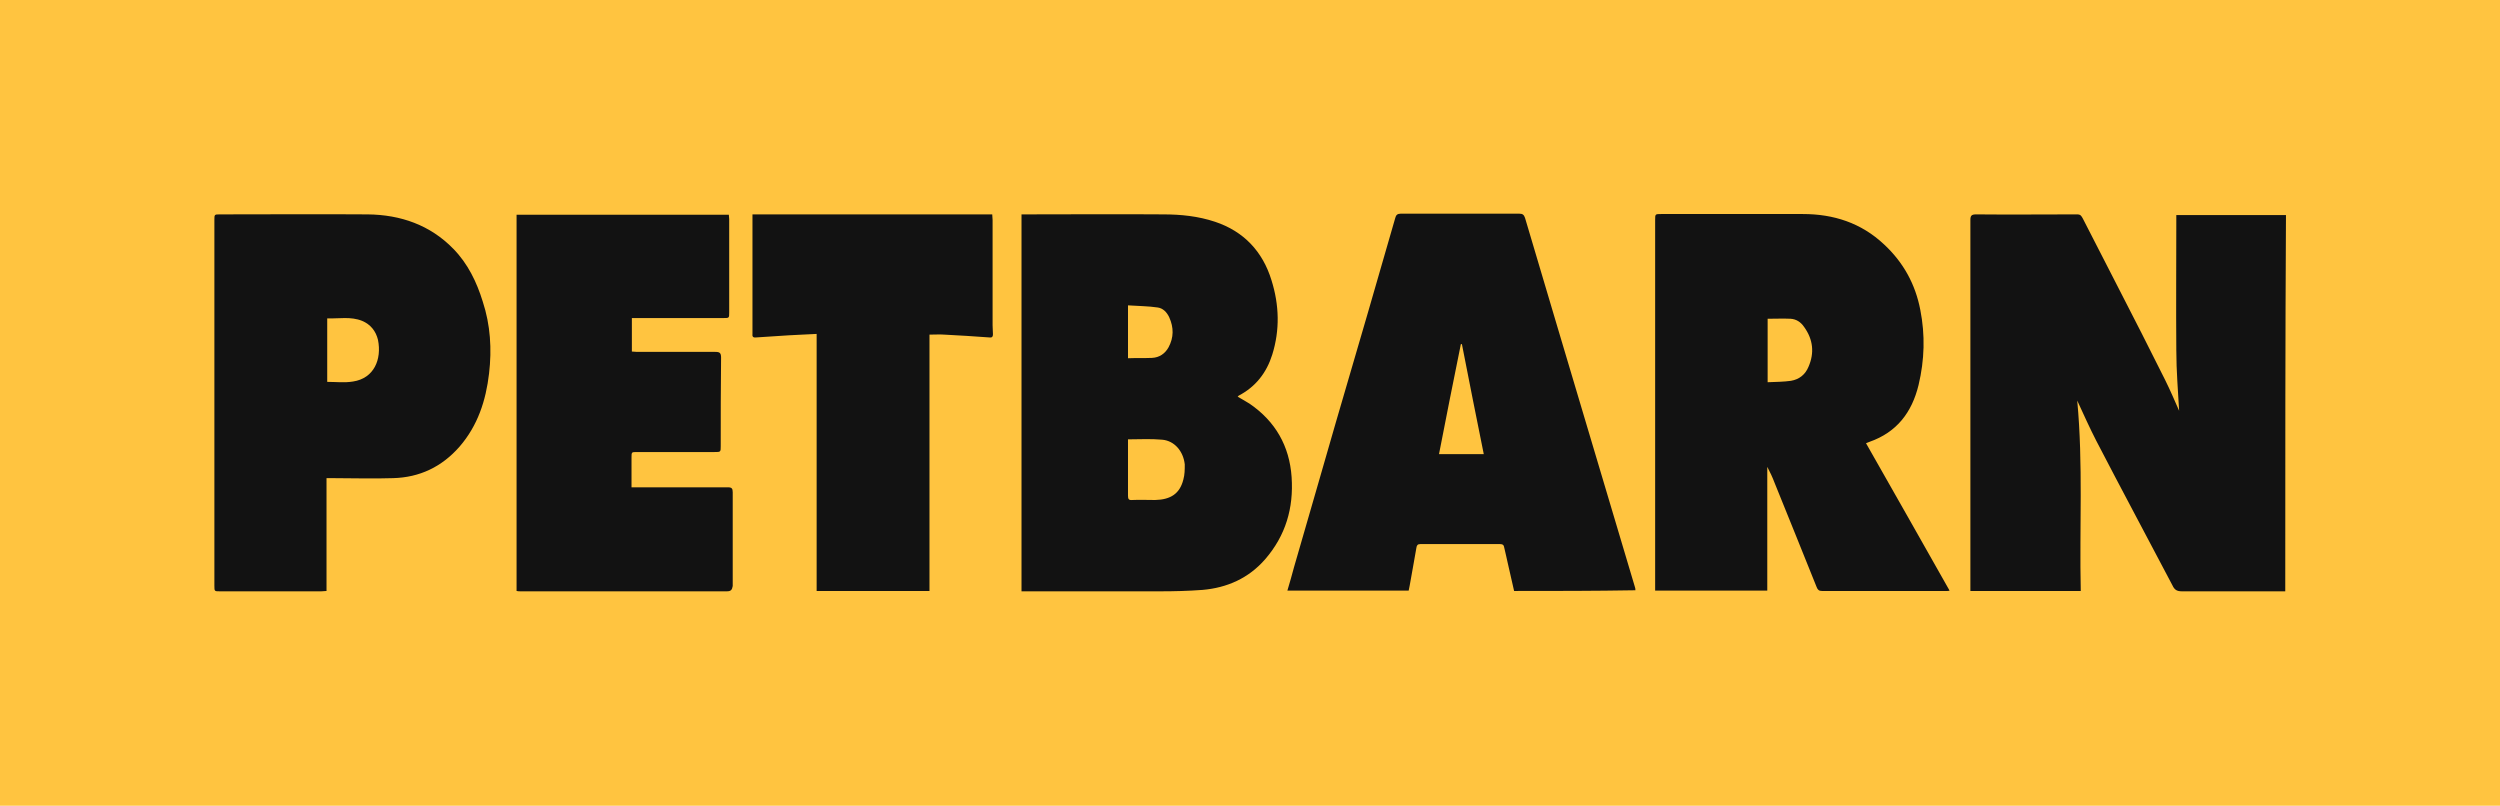
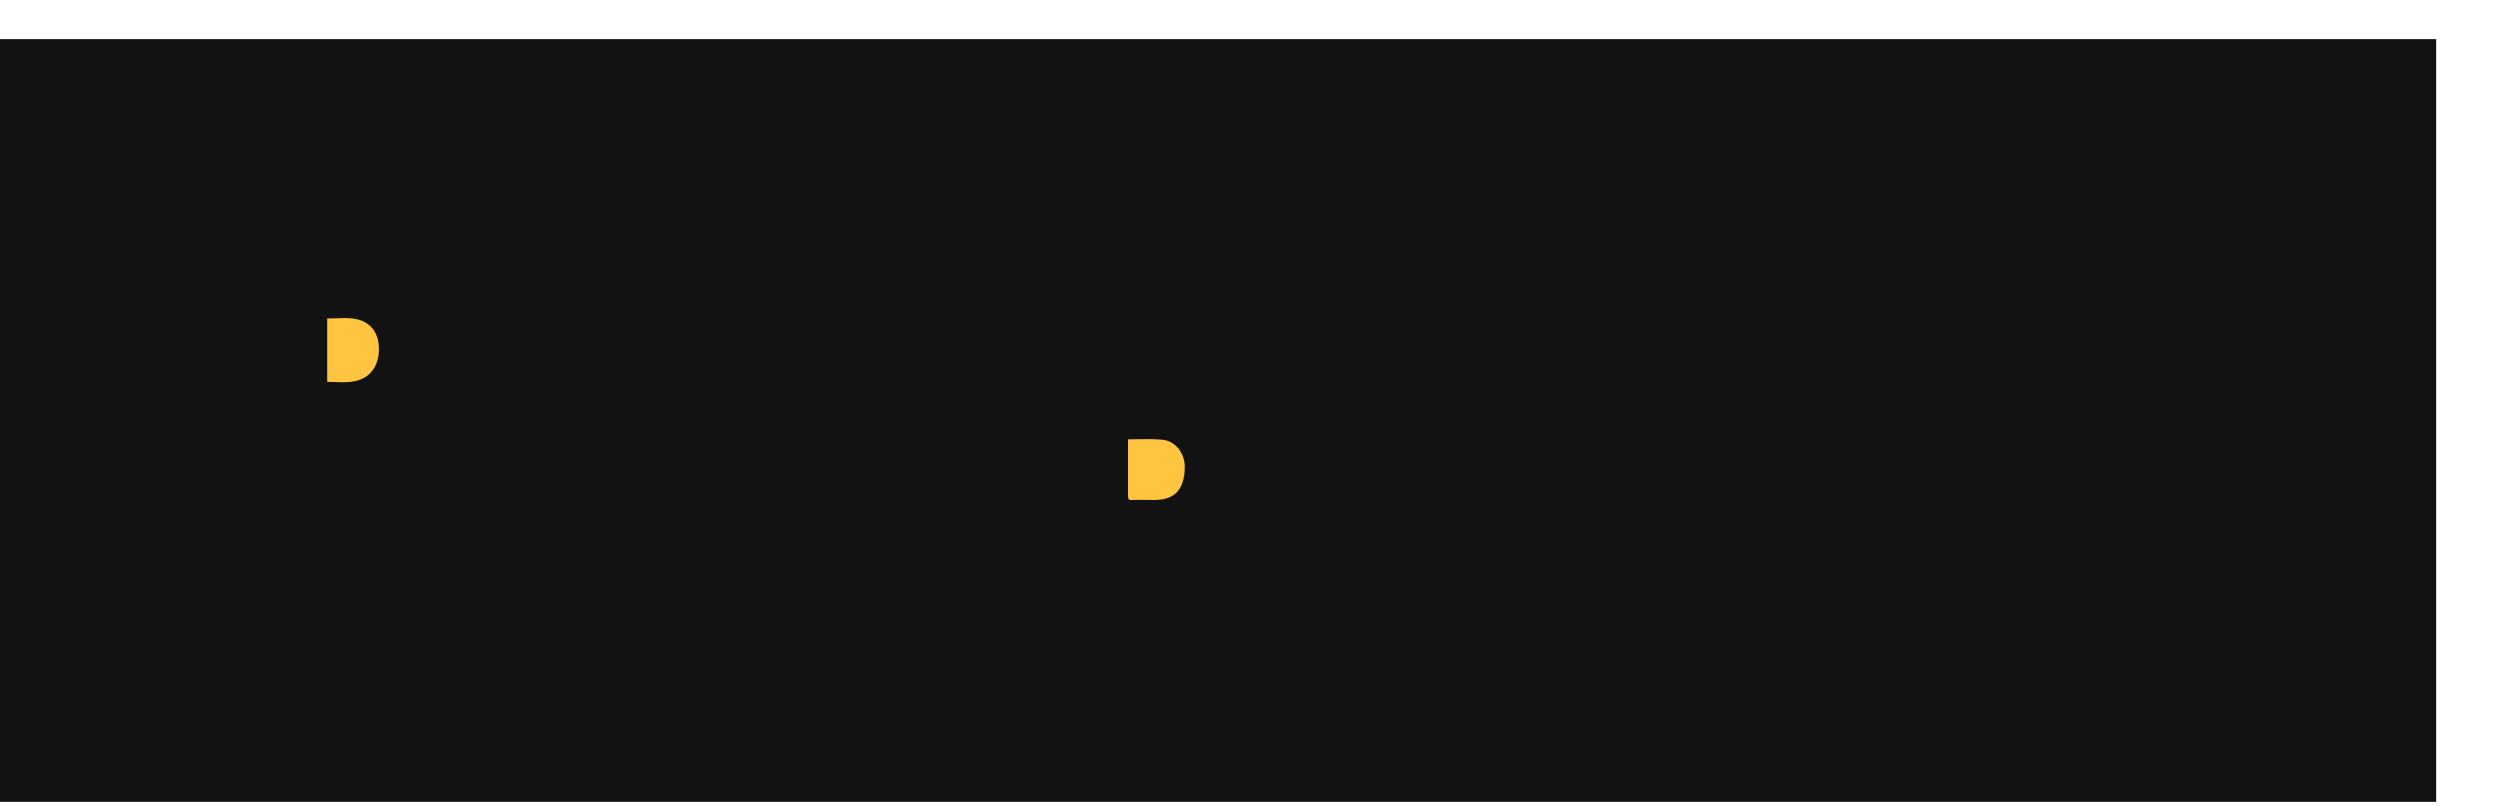
<svg xmlns="http://www.w3.org/2000/svg" version="1.1" id="Layer_1" x="0px" y="0px" viewBox="0 0 709 228.5" style="enable-background:new 0 0 709 228.5;" xml:space="preserve">
  <style type="text/css">
	.st0{fill:#121212;}
	.st1{fill:#FFC440;}
</style>
  <g>
    <g>
      <path class="st0" d="M0,11.1c0,72.1,0,144.2,0,216.3c230.3,0,460.6,0,690.9,0c0-72.1,0-144.2,0-216.3    C460.6,11.1,230.3,11.1,0,11.1z" />
-       <path class="st0" d="M494.9,96.6c-2.1-0.1-4.2,0-6.4,0c0,5.7,0,11.3,0,17c2.2-0.1,4.3-0.1,6.4-0.4c2.3-0.3,4-1.7,4.9-3.8    c1.7-3.7,1.3-7.3-1.2-10.6C497.7,97.5,496.4,96.7,494.9,96.6z" />
      <path class="st0" d="M321.2,129.1c-3.1-0.3-6.3-0.1-9.5-0.1c0,1.6,0,3.3,0,5c0,3.4,0,6.7,0,10.1c0,0.8,0.2,1.2,1.2,1.2    c2.1-0.1,4.2,0,6.3,0c4.3-0.1,6.8-1.7,7.8-5.5c0.4-1.3,0.4-2.7,0.3-4C327.1,132.3,324.7,129.5,321.2,129.1z" />
      <path class="st0" d="M318.4,107.2c2.1-0.1,3.6-1.1,4.6-2.9c1.5-2.6,1.5-5.3,0.2-8.1c-0.6-1.4-1.7-2.5-3.3-2.7    c-2.7-0.3-5.4-0.4-8.2-0.6c0,5,0,9.6,0,14.2C314,107.2,316.2,107.3,318.4,107.2z" />
      <path class="st0" d="M403.8,103.5c-2,9.8-4,19.7-6.1,29.5c4.2,0,8.2,0,12.4,0c-2-9.9-4.1-19.7-6.1-29.5    C403.9,103.5,403.8,103.5,403.8,103.5z" />
      <path class="st0" d="M100.1,97.3c-3.1-1.3-6.4-0.6-9.7-0.7c0,5.8,0,11.4,0,17.1c2.4,0,4.8,0.3,7.1-0.1c5.8-0.9,8-5.9,6.9-11.2    C103.9,100,102.4,98.2,100.1,97.3z" />
    </g>
    <g>
-       <path class="st1" d="M0,0c0,76.2,0,152.3,0,228.5c236.3,0,472.6,0,709,0c0-76.2,0-152.3,0-228.5C472.6,0,236.3,0,0,0z     M138.7,105.9c-0.9,7.7-3.2,14.8-8.4,20.8c-5,5.7-11.3,8.7-18.8,8.9c-5.7,0.2-11.4,0-17.2,0c-0.5,0-1,0-1.7,0c0,10.8,0,21.3,0,32    c-0.5,0-1,0.1-1.5,0.1c-9.6,0-19.1,0-28.7,0c-1.6,0-1.6,0-1.6-1.6c0-34.6,0-69.1,0-103.7c0-1.6,0-1.6,1.6-1.6    c14,0,27.9-0.1,41.9,0c9.3,0.1,17.7,3,24.3,9.8c4.1,4.2,6.6,9.4,8.3,14.9C139.1,92.2,139.5,99,138.7,105.9z M206.1,167.7    c-19.5,0-39,0-58.4,0c-0.4,0-0.8,0-1.2-0.1c0-35.6,0-71.1,0-106.7c20,0,40,0,60.2,0c0,0.4,0.1,0.8,0.1,1.2c0,8.8,0,17.7,0,26.5    c0,1.6,0,1.6-1.6,1.6c-8.2,0-16.4,0-24.6,0c-0.4,0-0.9,0-1.4,0c0,3.2,0,6.3,0,9.5c0.5,0,1,0.1,1.5,0.1c7.4,0,14.8,0,22.2,0    c1.2,0,1.6,0.3,1.6,1.6c-0.1,8.4-0.1,16.7-0.1,25.1c0,1.7,0,1.7-1.8,1.7c-7.3,0-14.6,0-22,0c-1.5,0-1.5,0-1.5,1.6    c0,2.7,0,5.5,0,8.4c0.6,0,1.2,0,1.7,0c8.5,0,17,0,25.6,0c1.1,0,1.4,0.3,1.4,1.4c0,8.9,0,17.8,0,26.6    C207.6,167.3,207.3,167.7,206.1,167.7z M280.6,95.7c-4.3-0.3-8.5-0.6-12.8-0.8c-1.3-0.1-2.7,0-4.2,0c0,24.2,0,48.4,0,72.7    c-10.7,0-21.3,0-32,0c0-24.3,0-48.5,0-72.9c-2.8,0.1-5.4,0.3-8,0.4c-3.1,0.2-6.1,0.4-9.2,0.6c-0.9,0.1-1.1-0.3-1-1.1    c0-5.7,0-11.4,0-17.2c0-5,0-10.1,0-15.1c0-0.5,0-0.9,0-1.5c22.7,0,45.3,0,68,0c0,0.5,0.1,1.1,0.1,1.6c0,10,0,19.9,0,29.9    c0,0.8,0.1,1.7,0.1,2.5C281.6,95.6,281.2,95.8,280.6,95.7z M341,167.3c-4,0.3-8,0.4-12,0.4c-12.6,0-25.1,0-37.7,0    c-0.5,0-1,0-1.6,0c0-35.6,0-71.2,0-106.9c0.5,0,0.9,0,1.4,0c12.9,0,25.8-0.1,38.8,0c5,0,9.9,0.5,14.7,2.1    c8.1,2.7,13.5,8.4,16,16.6c2.2,7,2.4,14.1,0.2,21.1c-1.6,5.1-4.7,9.1-9.5,11.6c-0.1,0.1-0.2,0.2-0.3,0.3c1.2,0.7,2.3,1.3,3.4,2    c7.3,5,11.3,12,11.9,20.8c0.6,8.8-1.7,16.6-7.5,23.3C354.1,164,348,166.7,341,167.3z M429.4,167.6c-0.6-2.6-1.2-5.2-1.8-7.9    c-0.3-1.5-0.7-3-1-4.4c-0.1-0.7-0.4-1-1.2-1c-7.5,0-15,0-22.6,0c-0.8,0-1,0.4-1.1,1c-0.6,3.6-1.3,7.2-1.9,10.7    c-0.1,0.5-0.2,1-0.3,1.5c-11.5,0-22.8,0-34.4,0c0.7-2.3,1.3-4.5,1.9-6.7c4-13.7,7.9-27.4,11.9-41.2c3-10.3,6-20.5,9-30.8    c2.6-9,5.2-18,7.8-27c0.2-0.8,0.6-1.2,1.5-1.2c11.2,0,22.5,0,33.7,0c0.9,0,1.3,0.3,1.6,1.2c3,10.1,6,20.2,9,30.3    c2.9,9.7,5.8,19.5,8.7,29.2c4.5,15.1,9,30.2,13.5,45.3c0.1,0.2,0.1,0.5,0.1,0.8C452.3,167.6,440.9,167.6,429.4,167.6z     M552.2,167.6c-11.8,0-23.7,0-35.5,0c-0.8,0-1.2-0.3-1.5-1.1c-4-9.9-7.9-19.7-11.9-29.5c-0.6-1.6-1.3-3.1-2.1-4.6    c0,11.7,0,23.3,0,35.1c-10.6,0-21.1,0-31.8,0c0-0.7,0-1.2,0-1.7c0-34.5,0-68.9,0-103.4c0-1.7,0-1.7,1.7-1.7c13.4,0,26.8,0,40.2,0    c8.7,0,16.5,2.5,23,8.6c5.5,5.1,8.9,11.3,10.3,18.6c1.4,7.1,1.2,14.2-0.5,21.3c-1.9,7.8-6.2,13.4-13.9,16.1    c-0.3,0.1-0.5,0.2-1,0.4c7.9,13.9,15.8,27.8,23.7,41.8C552.7,167.6,552.4,167.6,552.2,167.6z M648.1,167.7c-0.6,0-1.3,0-1.9,0    c-9.1,0-18.2,0-27.4,0c-1.4,0-2.1-0.4-2.7-1.7c-7.2-13.7-14.5-27.3-21.6-41c-1.9-3.7-3.6-7.5-5.4-11.4c1.7,18.1,0.6,36,1,54    c-10.5,0-20.8,0-31.3,0c0-0.6,0-1.1,0-1.6c0-34.5,0-69,0-103.6c0-1.2,0.3-1.6,1.6-1.6c9.6,0.1,19.1,0,28.7,0c1,0,1.2,0.5,1.6,1.2    c3.3,6.5,6.7,13,10,19.5c4.5,8.7,8.9,17.4,13.3,26.2c1.5,3,2.8,6.1,4,8.8c-0.3-5.5-0.8-11.3-0.8-17.2c-0.1-12.3,0-24.6,0-36.8    c0-0.5,0-0.9,0-1.5c10.4,0,20.7,0,31.1,0C648.1,96.4,648.1,132,648.1,167.7z" />
-       <path class="st1" d="M507.8,90.4c-2.1-0.1-4.3,0-6.5,0c0,6,0,11.9,0,18c2.3-0.1,4.5-0.1,6.6-0.4c2.4-0.4,4.1-1.8,5-4    c1.7-3.9,1.3-7.7-1.2-11.2C510.7,91.3,509.4,90.5,507.8,90.4z" />
      <path class="st1" d="M329.6,124.7c-3.2-0.3-6.4-0.1-9.7-0.1c0,1.7,0,3.5,0,5.3c0,3.6,0,7.1,0,10.7c0,0.9,0.2,1.3,1.2,1.2    c2.2-0.1,4.3,0,6.5,0c4.4-0.1,7-1.8,8-5.8c0.4-1.4,0.4-2.8,0.4-4.3C335.6,128,333.1,125,329.6,124.7z" />
-       <path class="st1" d="M326.7,101.5c2.1-0.1,3.7-1.2,4.7-3c1.5-2.8,1.5-5.6,0.2-8.5c-0.7-1.5-1.8-2.6-3.3-2.8    c-2.7-0.4-5.5-0.4-8.4-0.6c0,5.3,0,10.2,0,15C322.2,101.5,324.4,101.6,326.7,101.5z" />
-       <path class="st1" d="M414.3,97.6c-2.1,10.4-4.2,20.8-6.2,31.2c4.3,0,8.4,0,12.7,0c-2.1-10.5-4.2-20.8-6.2-31.2    C414.5,97.6,414.4,97.6,414.3,97.6z" />
      <path class="st1" d="M102.7,91c-3.2-1.3-6.6-0.6-9.9-0.7c0,6.1,0,12,0,18c2.5,0,4.9,0.3,7.3-0.1c6-0.9,8.2-6.3,7.1-11.8    C106.6,93.9,105.1,92,102.7,91z" />
    </g>
  </g>
</svg>